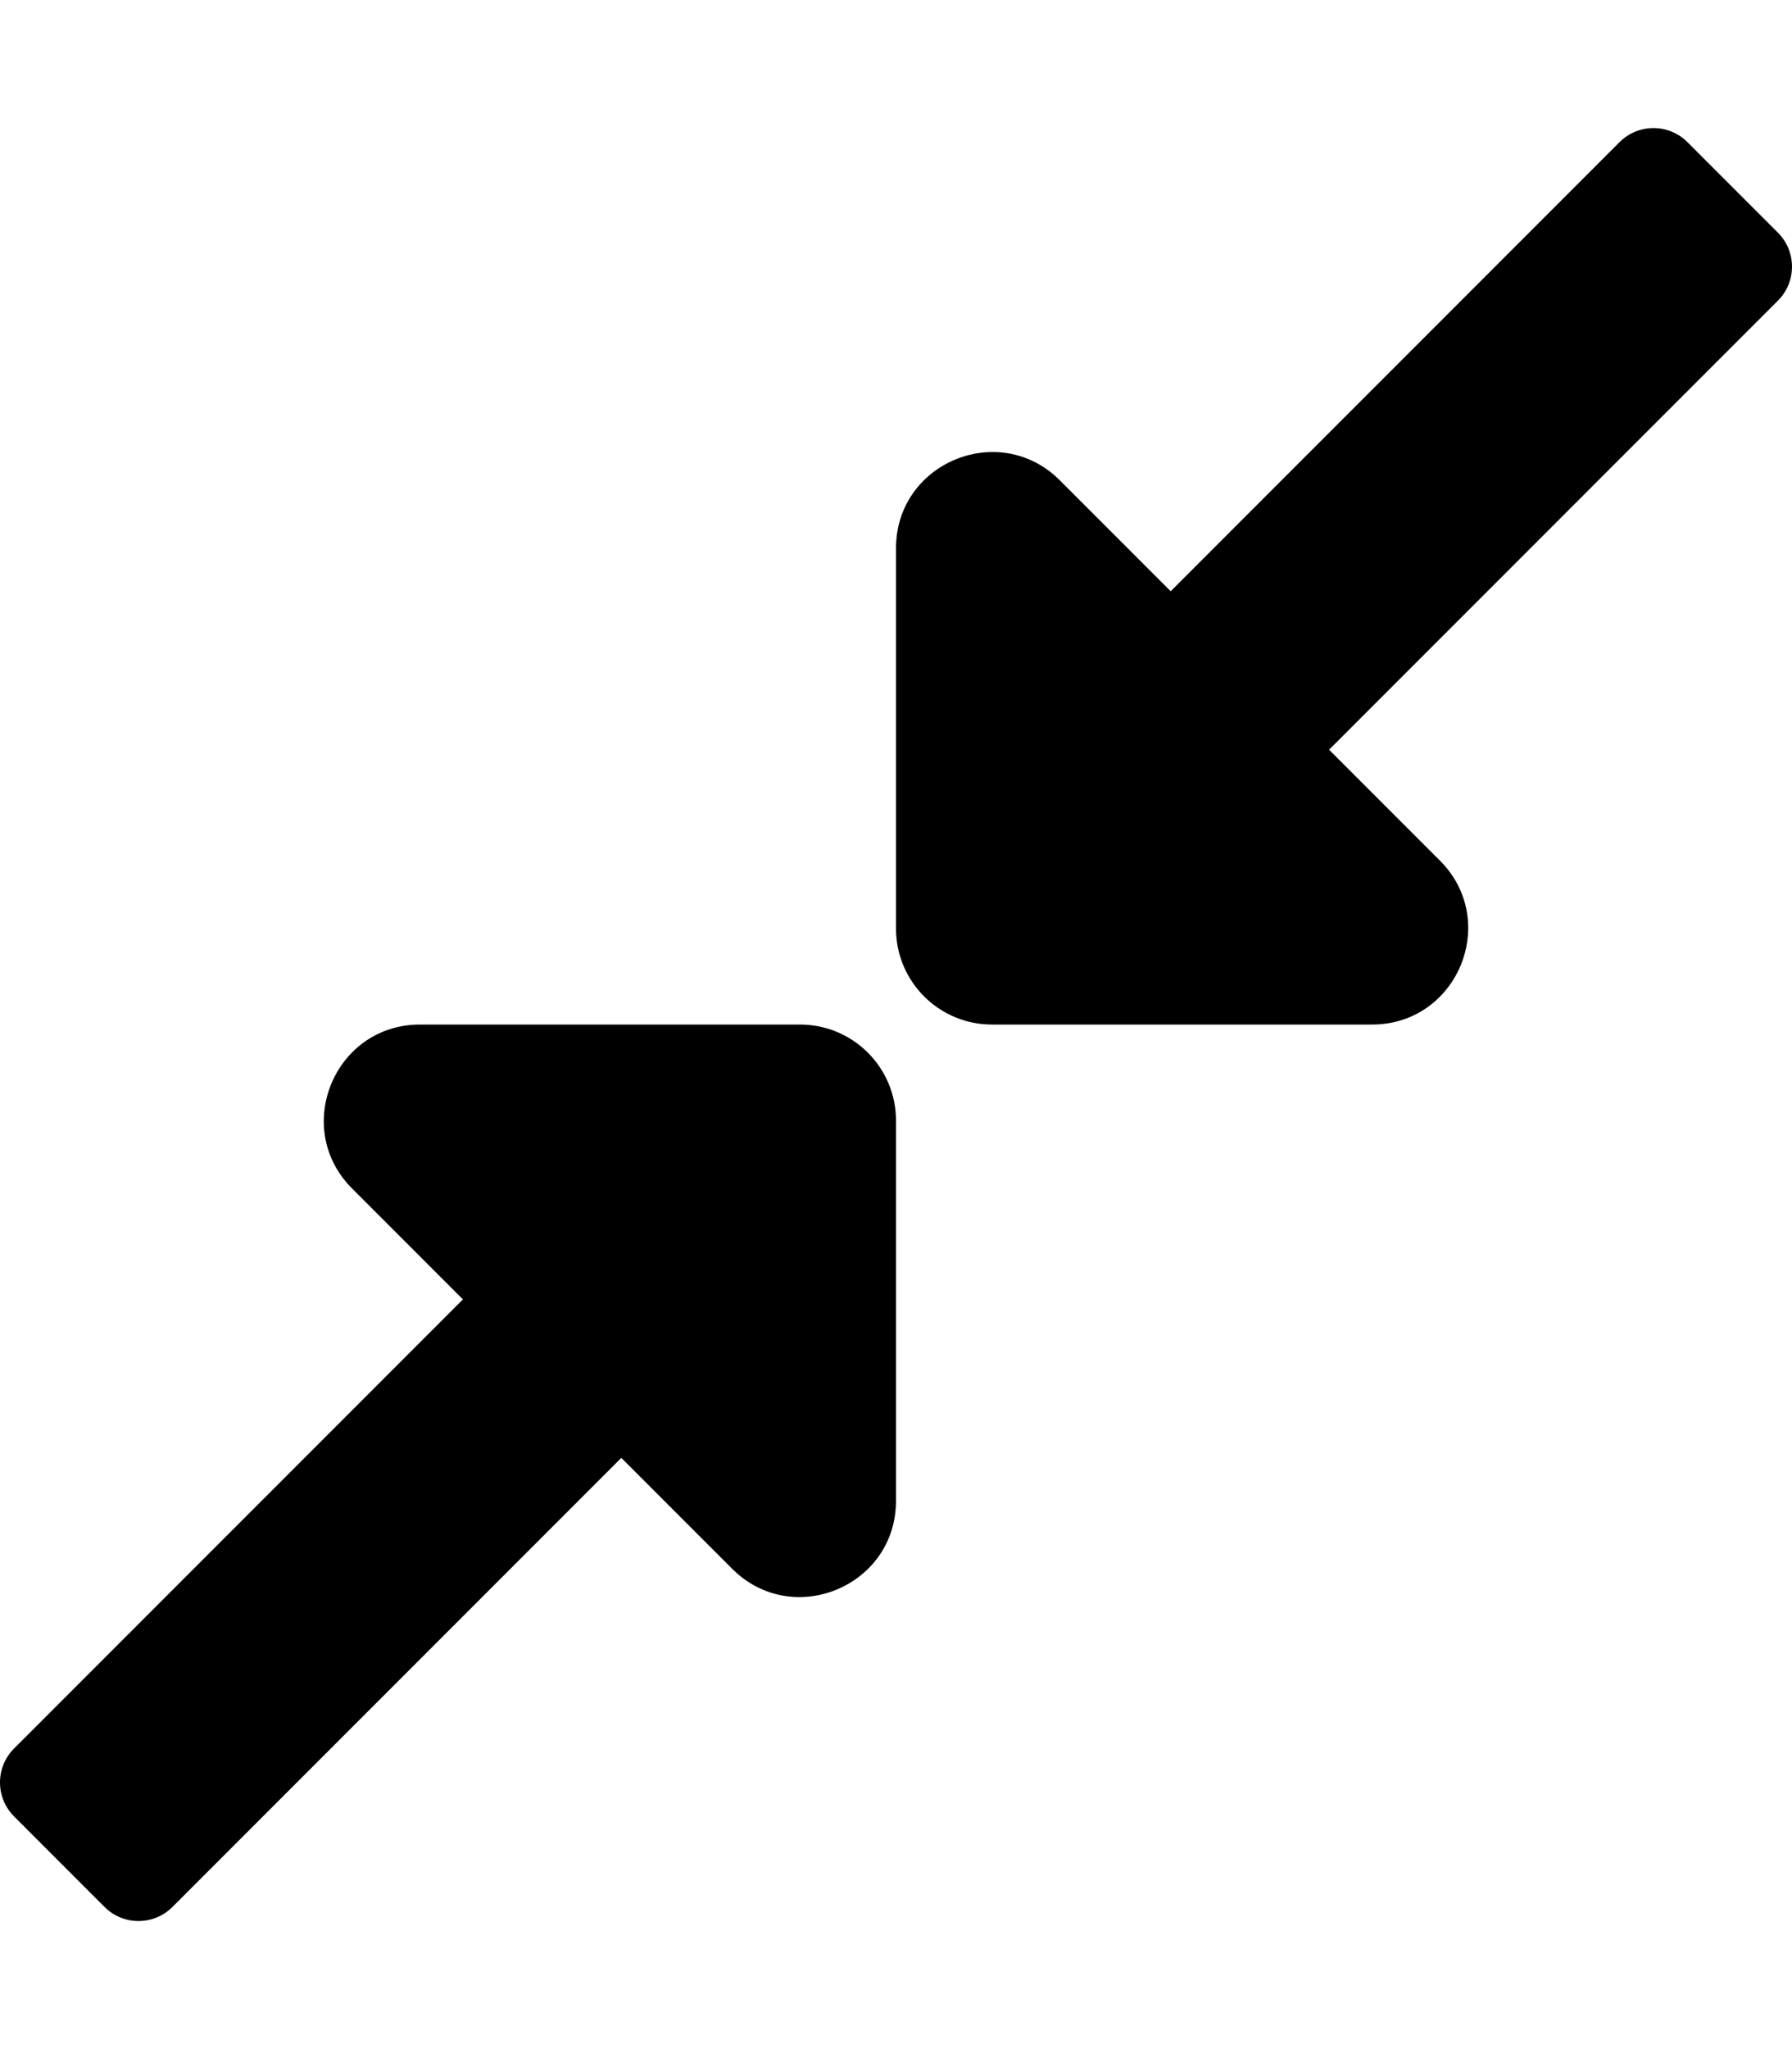
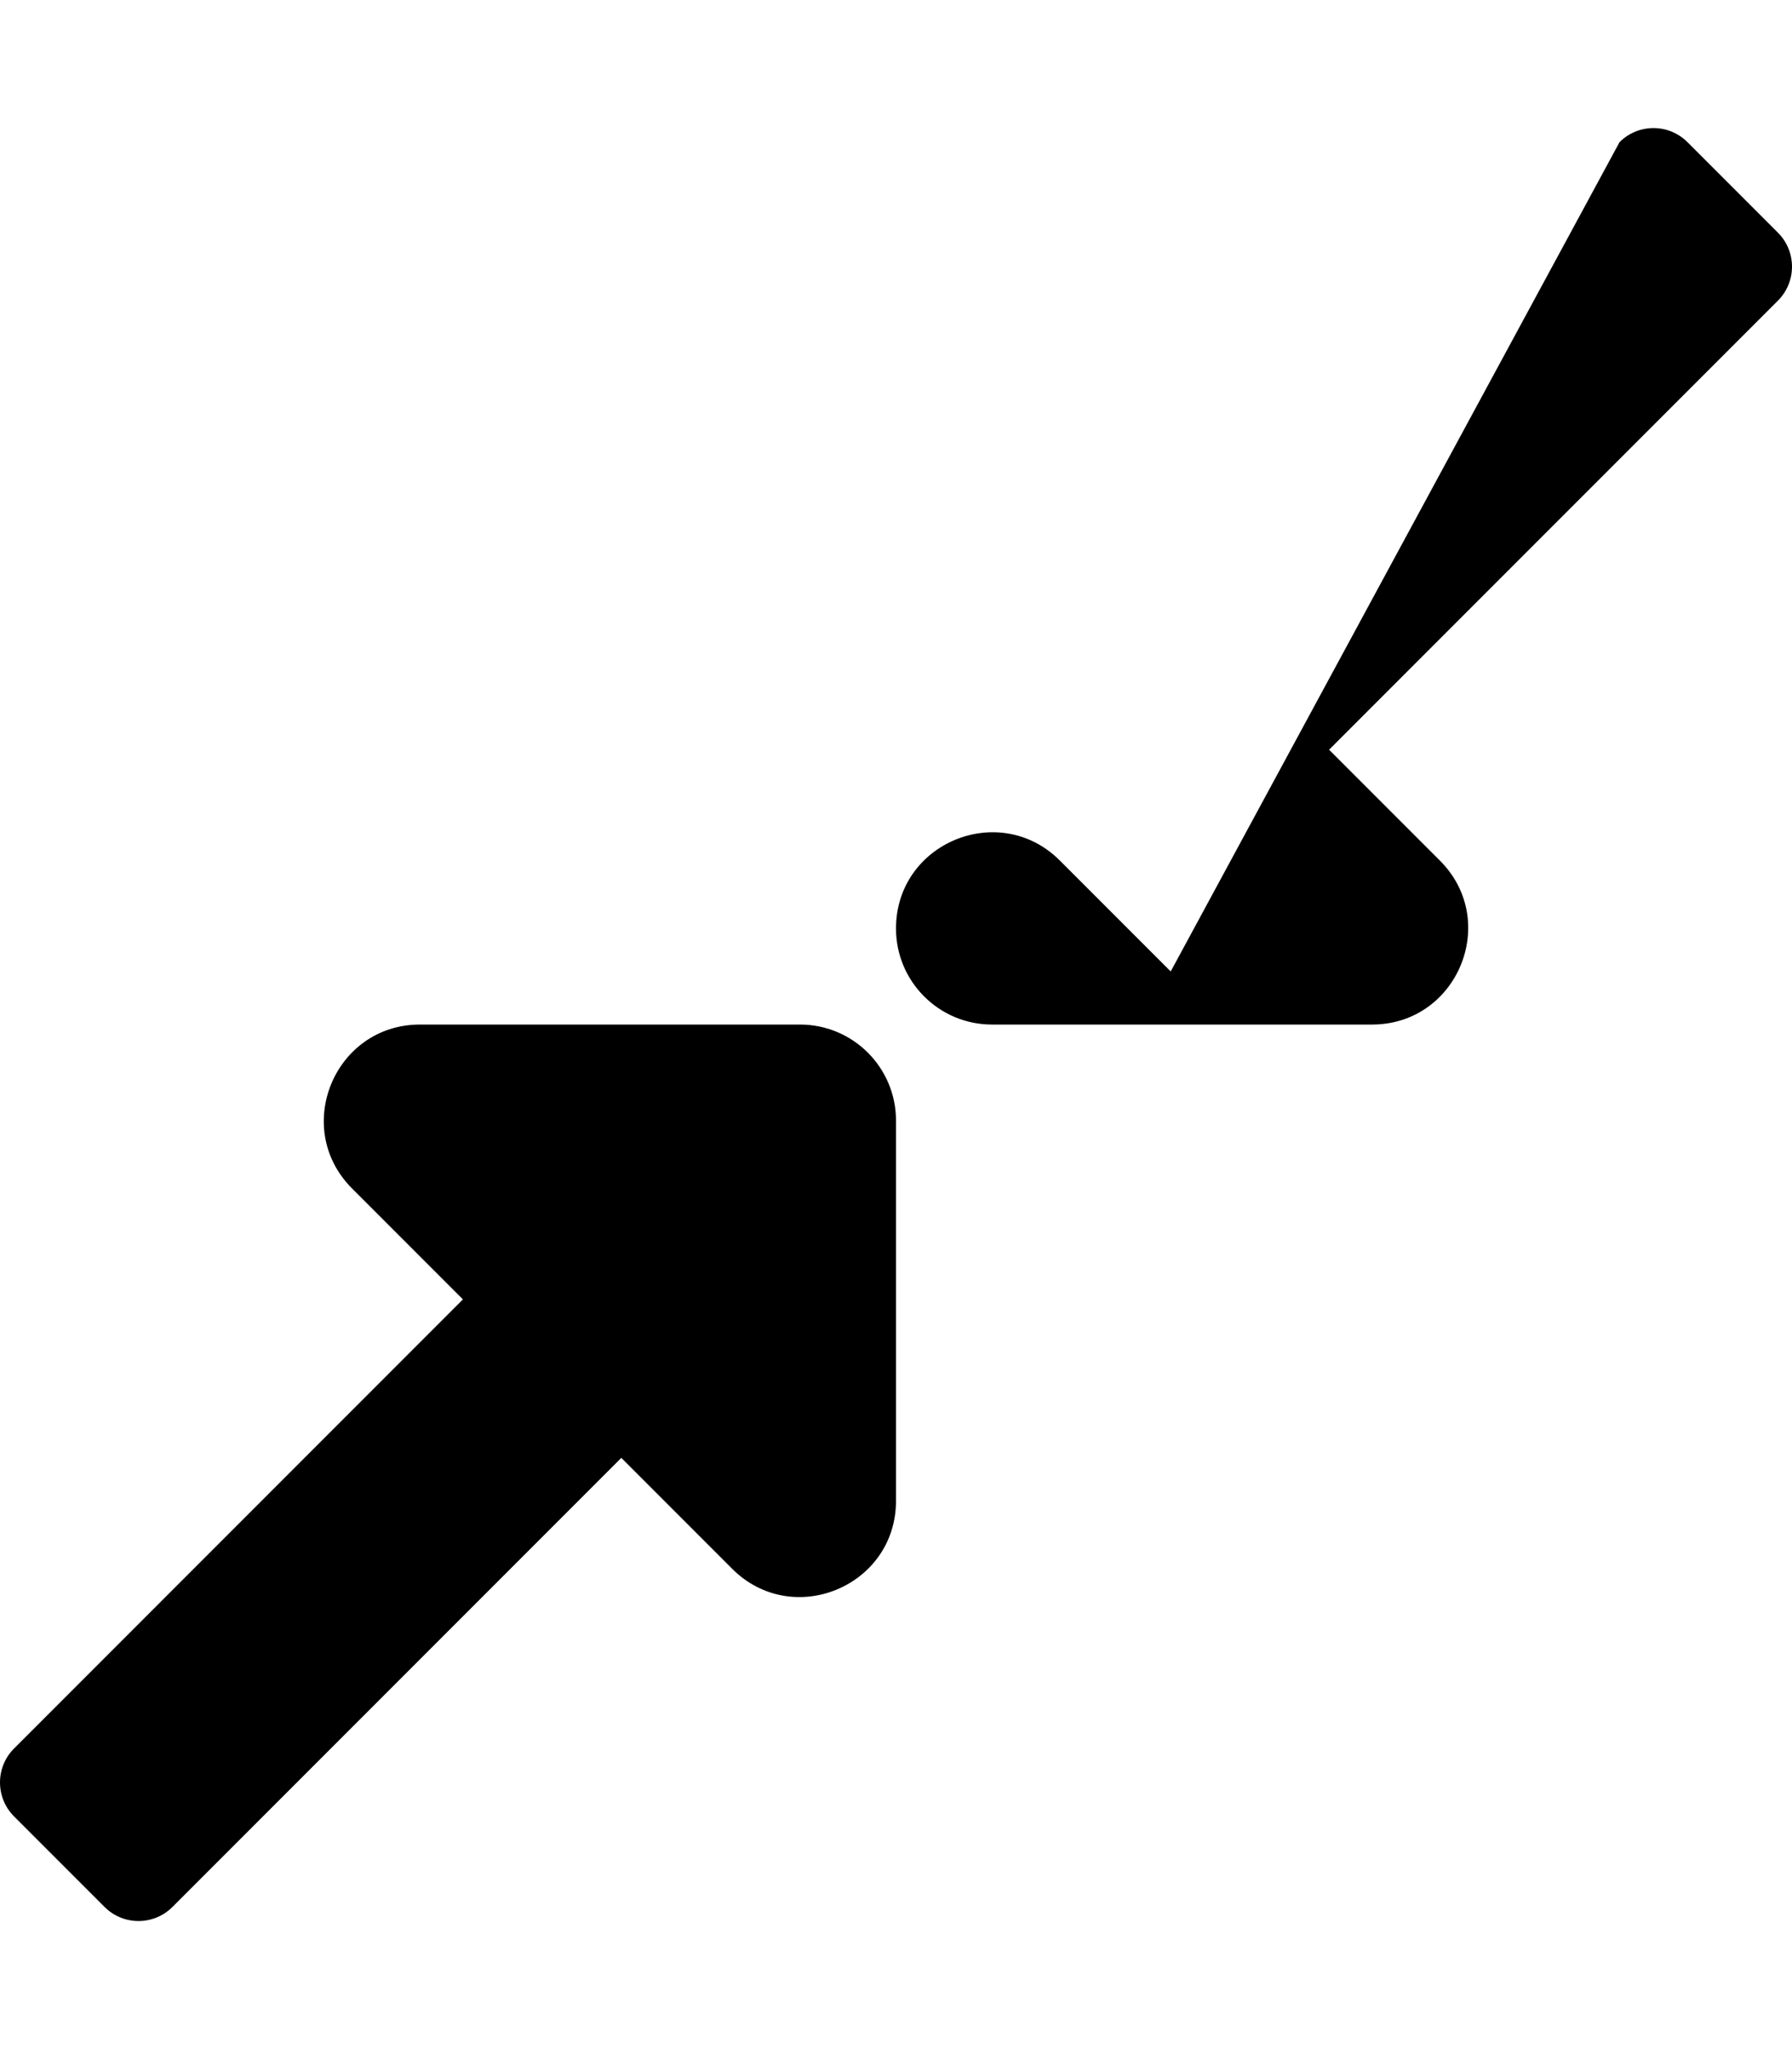
<svg xmlns="http://www.w3.org/2000/svg" viewBox="0 0 448 512">
-   <path d="M224 232v-95.005c0-21.382 25.851-32.09 40.971-16.971l27.704 27.704L404.888 35.515c4.686-4.686 12.284-4.686 16.971 0l22.627 22.627c4.686 4.686 4.686 12.284 0 16.971L332.272 187.326l27.704 27.704c15.119 15.119 4.411 40.97-16.971 40.97H248c-13.255 0-24-10.745-24-24zM43.112 476.485l112.213-112.213 27.704 27.704c15.12 15.119 40.971 4.411 40.971-16.971V280c0-13.255-10.745-24-24-24h-95.005c-21.382 0-32.09 25.851-16.971 40.971l27.704 27.704L3.515 436.888c-4.686 4.686-4.686 12.284 0 16.971l22.627 22.627c4.686 4.686 12.284 4.686 16.97-.001z" />
+   <path d="M224 232c0-21.382 25.851-32.09 40.971-16.971l27.704 27.704L404.888 35.515c4.686-4.686 12.284-4.686 16.971 0l22.627 22.627c4.686 4.686 4.686 12.284 0 16.971L332.272 187.326l27.704 27.704c15.119 15.119 4.411 40.97-16.971 40.97H248c-13.255 0-24-10.745-24-24zM43.112 476.485l112.213-112.213 27.704 27.704c15.12 15.119 40.971 4.411 40.971-16.971V280c0-13.255-10.745-24-24-24h-95.005c-21.382 0-32.09 25.851-16.971 40.971l27.704 27.704L3.515 436.888c-4.686 4.686-4.686 12.284 0 16.971l22.627 22.627c4.686 4.686 12.284 4.686 16.97-.001z" />
</svg>